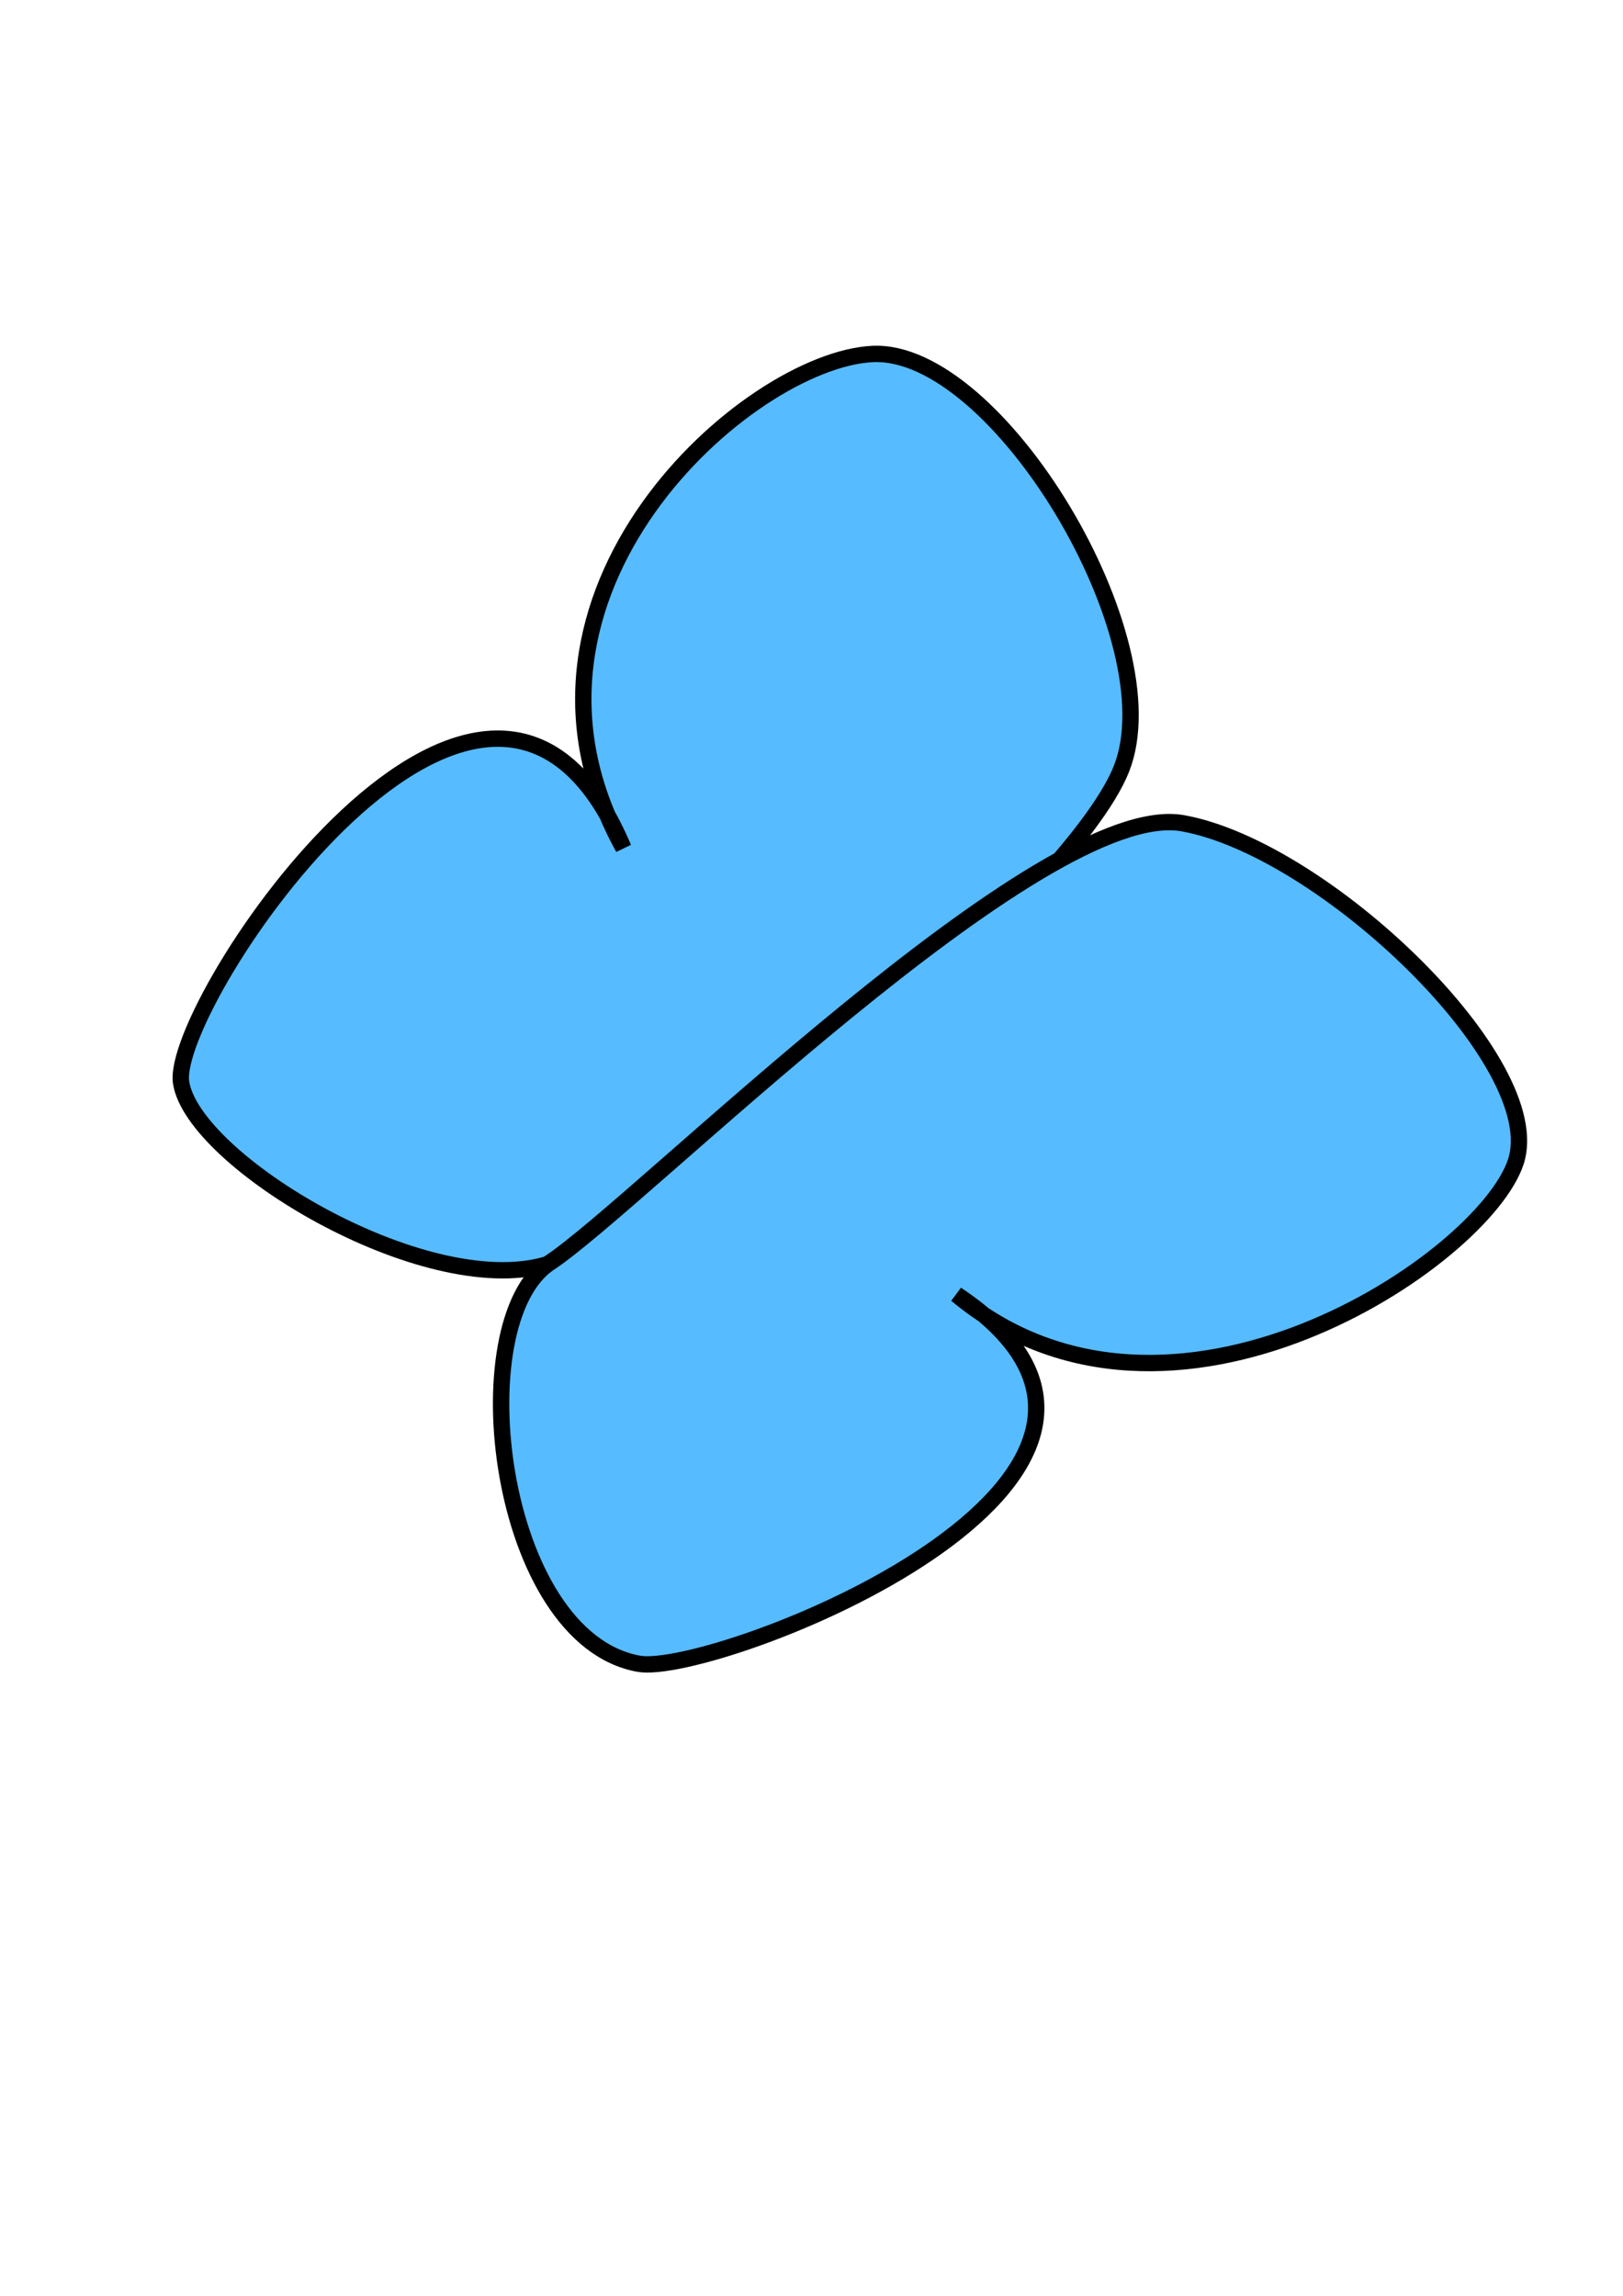
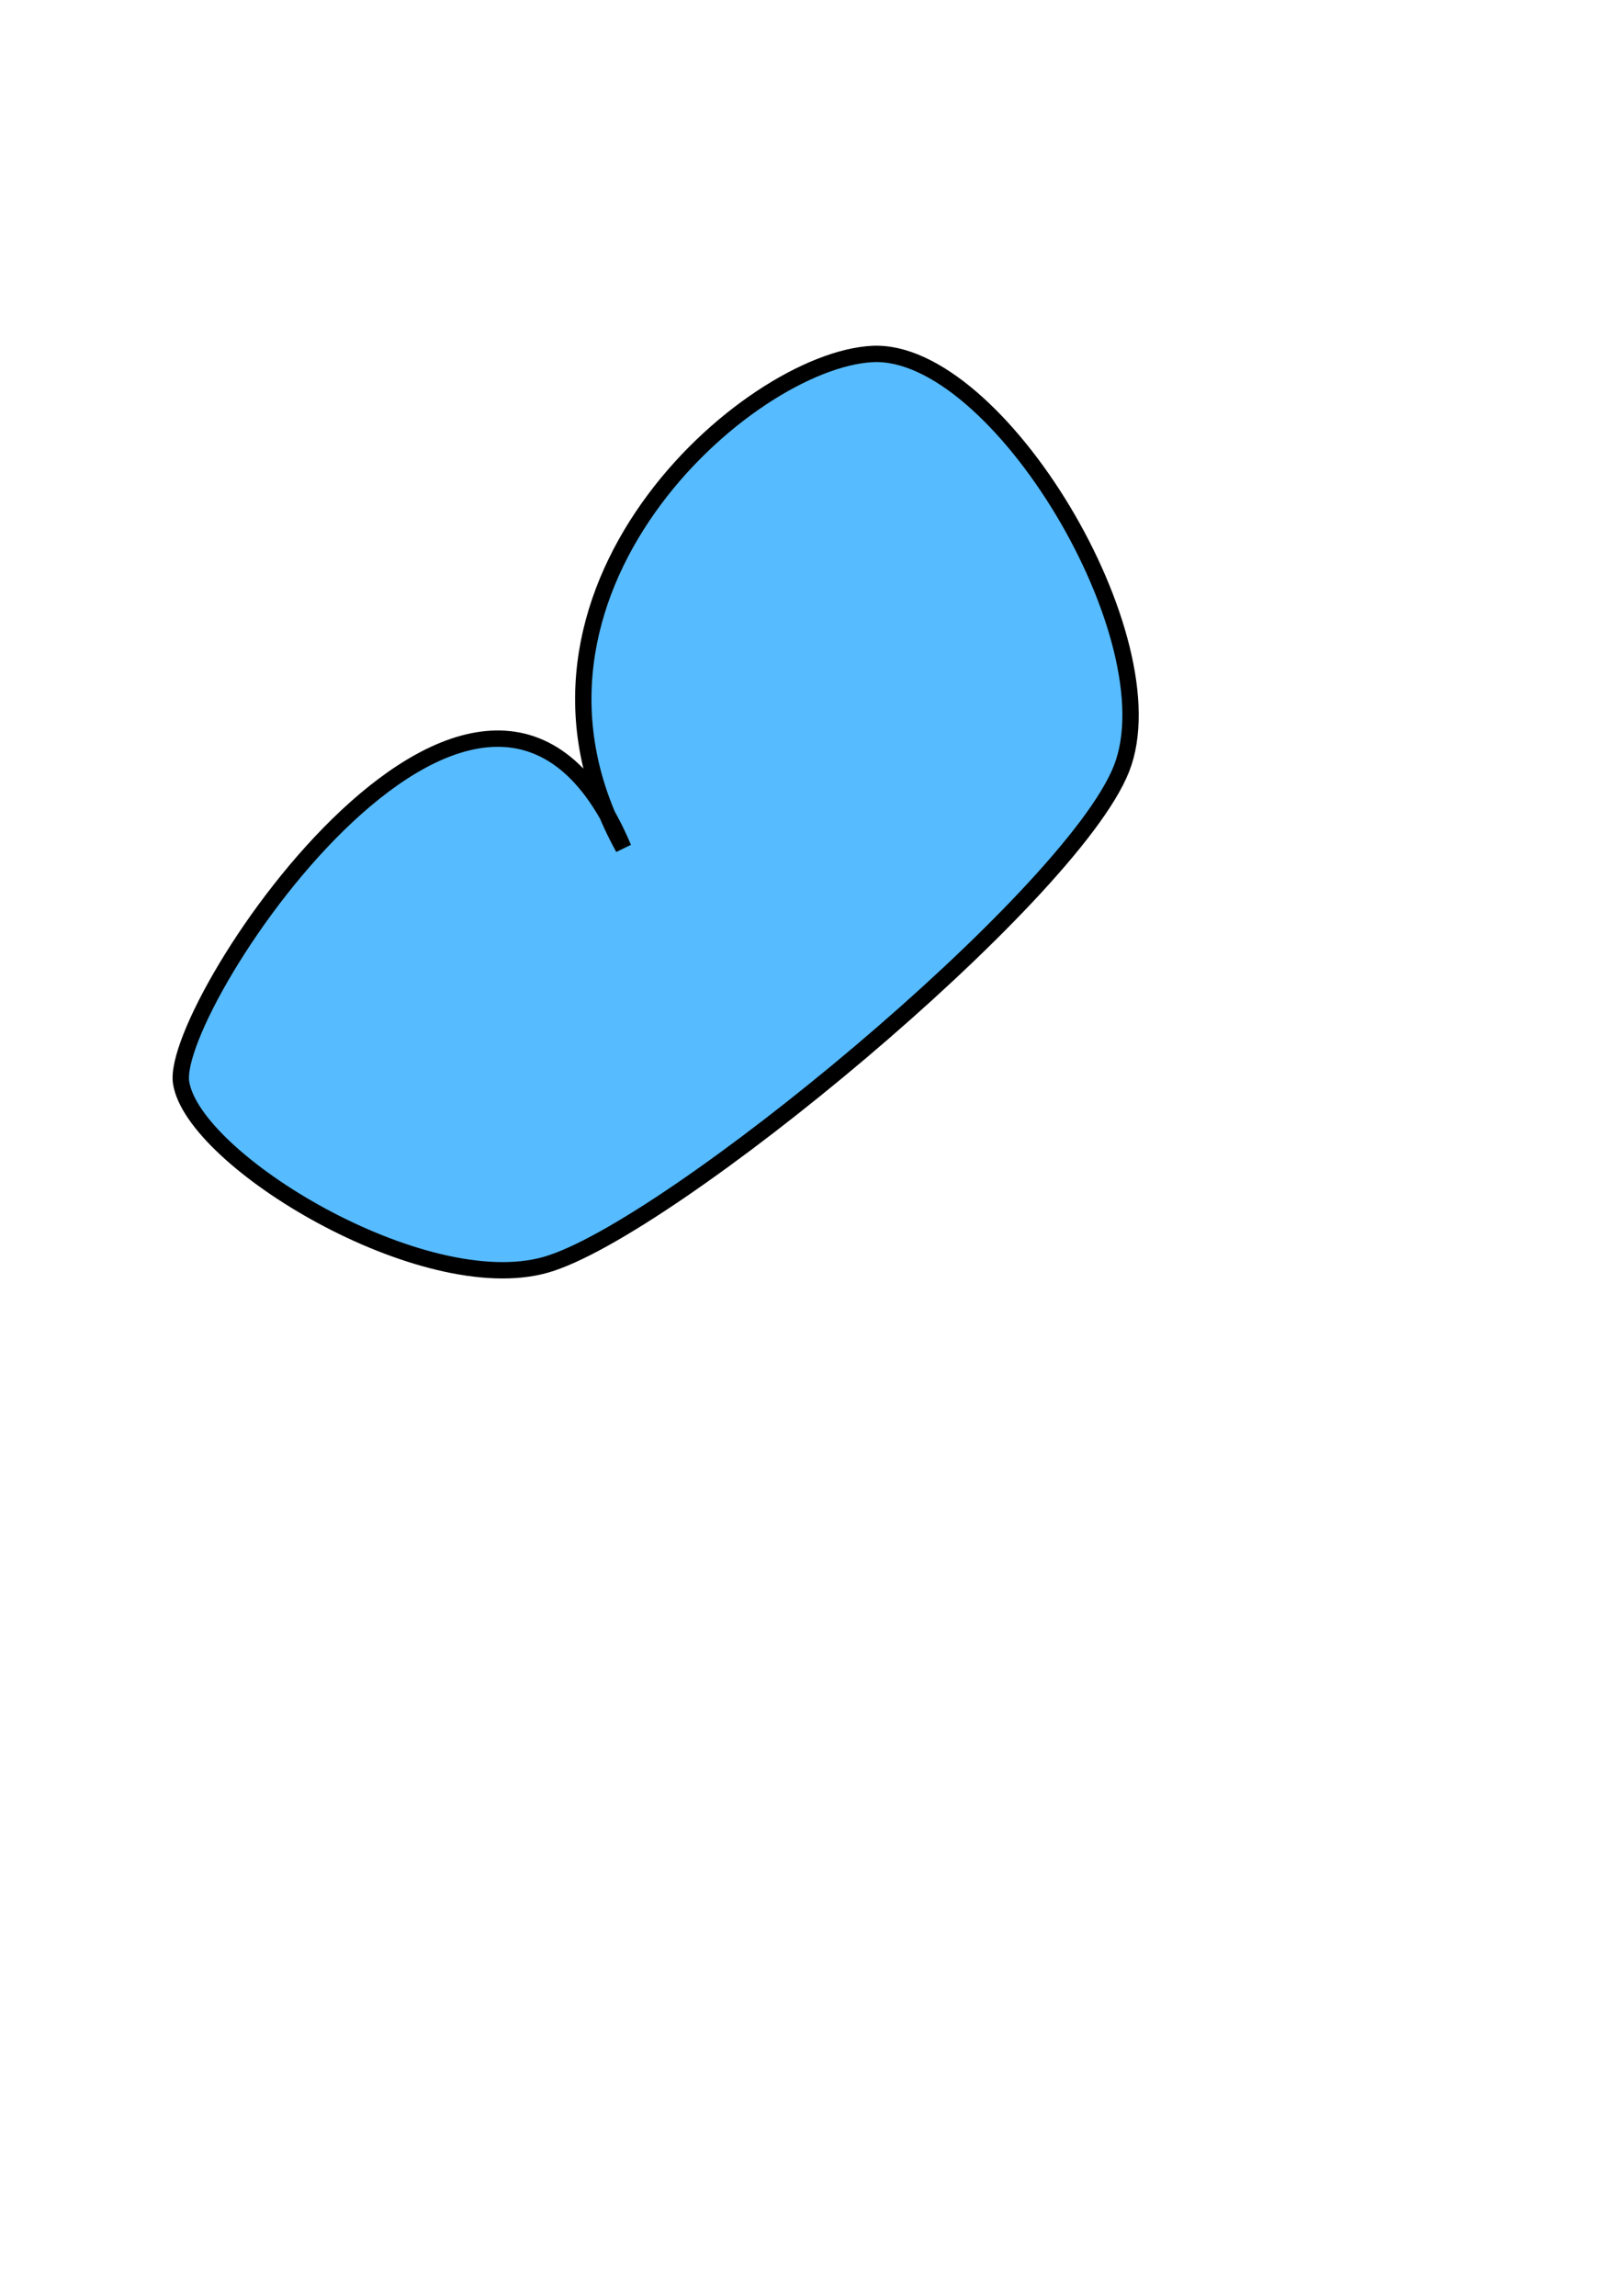
<svg xmlns="http://www.w3.org/2000/svg" width="793.701" height="1122.52">
  <title>light red butterfly</title>
  <g>
    <title>Layer 1</title>
    <g id="layer1">
      <path fill="#56bbff" fill-rule="evenodd" stroke="#000000" stroke-width="8" stroke-linecap="round" stroke-miterlimit="4" stroke-dashoffset="0" id="path10711" d="m548.429,375.894c-25,63.159 -221.609,225.521 -281.574,242.521c-59.965,17 -172.284,-50.909 -178.284,-89.059c-6,-38.15 150.313,-271.232 216.305,-114.73c-68.855,-124.54 60.85,-238.549 121.815,-241.549c60.965,-3 146.738,139.659 121.738,202.818z" />
-       <path fill="#56bbff" fill-rule="evenodd" stroke="#000000" stroke-width="8" stroke-linecap="round" stroke-miterlimit="4" stroke-dashoffset="0" d="m578.477,402.527c-69.105,-12.458 -265.781,185.898 -309.679,214.898c-43.898,29 -25.522,183.601 43.584,196.059c36.482,6.576 289.806,-91.098 155.353,-180.543c104.176,86.815 257.972,-16.85 273.588,-65.007c15.616,-48.157 -93.741,-152.949 -162.846,-165.407z" id="path11224" />
      <path fill="none" fill-rule="evenodd" id="path11373" d="m-171.097,280.519c-5.197,-2.438 -9.322,-5.511 -12.369,-9.238c-3.047,-3.727 -5.016,-8.107 -5.952,-13.117c-1.873,-10.02 0.408,-22.58 6.041,-37.156c5.633,-14.576 14.596,-31.153 25.783,-48.972c11.187,-17.819 24.583,-36.869 39.045,-56.365c15.8,-3.2 32.551,-6.166 49.776,-8.892c17.225,-2.726 34.922,-5.211 52.654,-7.479c30.907,-3.954 62.717,-6.571 92.896,-7.032c30.179,-0.461 58.713,1.246 83.367,5.71c24.654,4.464 45.416,11.696 60.552,21.898c7.568,5.101 13.738,10.938 18.356,17.487c4.618,6.549 7.684,13.811 9.094,21.724c1.409,7.913 1.009,15.658 -0.833,23.123c-1.842,7.466 -5.126,14.653 -9.539,21.493c-8.826,13.68 -22.136,25.948 -37.906,36.631c-15.77,10.682 -34.017,19.793 -53.124,27.472c-19.106,7.679 -39.085,13.937 -58.496,19.052c-8.861,2.335 -19.077,4.79 -30.025,7.006c-10.948,2.216 -22.628,4.194 -34.527,5.663c0.361,13.741 0.347,26.239 -1.641,36.029c-0.994,4.895 -2.492,9.12 -4.693,12.491c-2.201,3.371 -5.108,5.891 -8.848,7.32c-2.331,0.89 -6.473,0.544 -12.066,-0.704c-5.593,-1.248 -12.633,-3.4 -20.658,-6.199c-16.051,-5.598 -36.029,-13.794 -55.95,-22.754c-9.96,-4.48 -19.907,-9.151 -29.381,-13.753c-9.473,-4.602 -18.473,-9.137 -26.583,-13.311c-16.219,-8.348 -28.866,-15.264 -34.971,-18.128z" />
    </g>
  </g>
</svg>